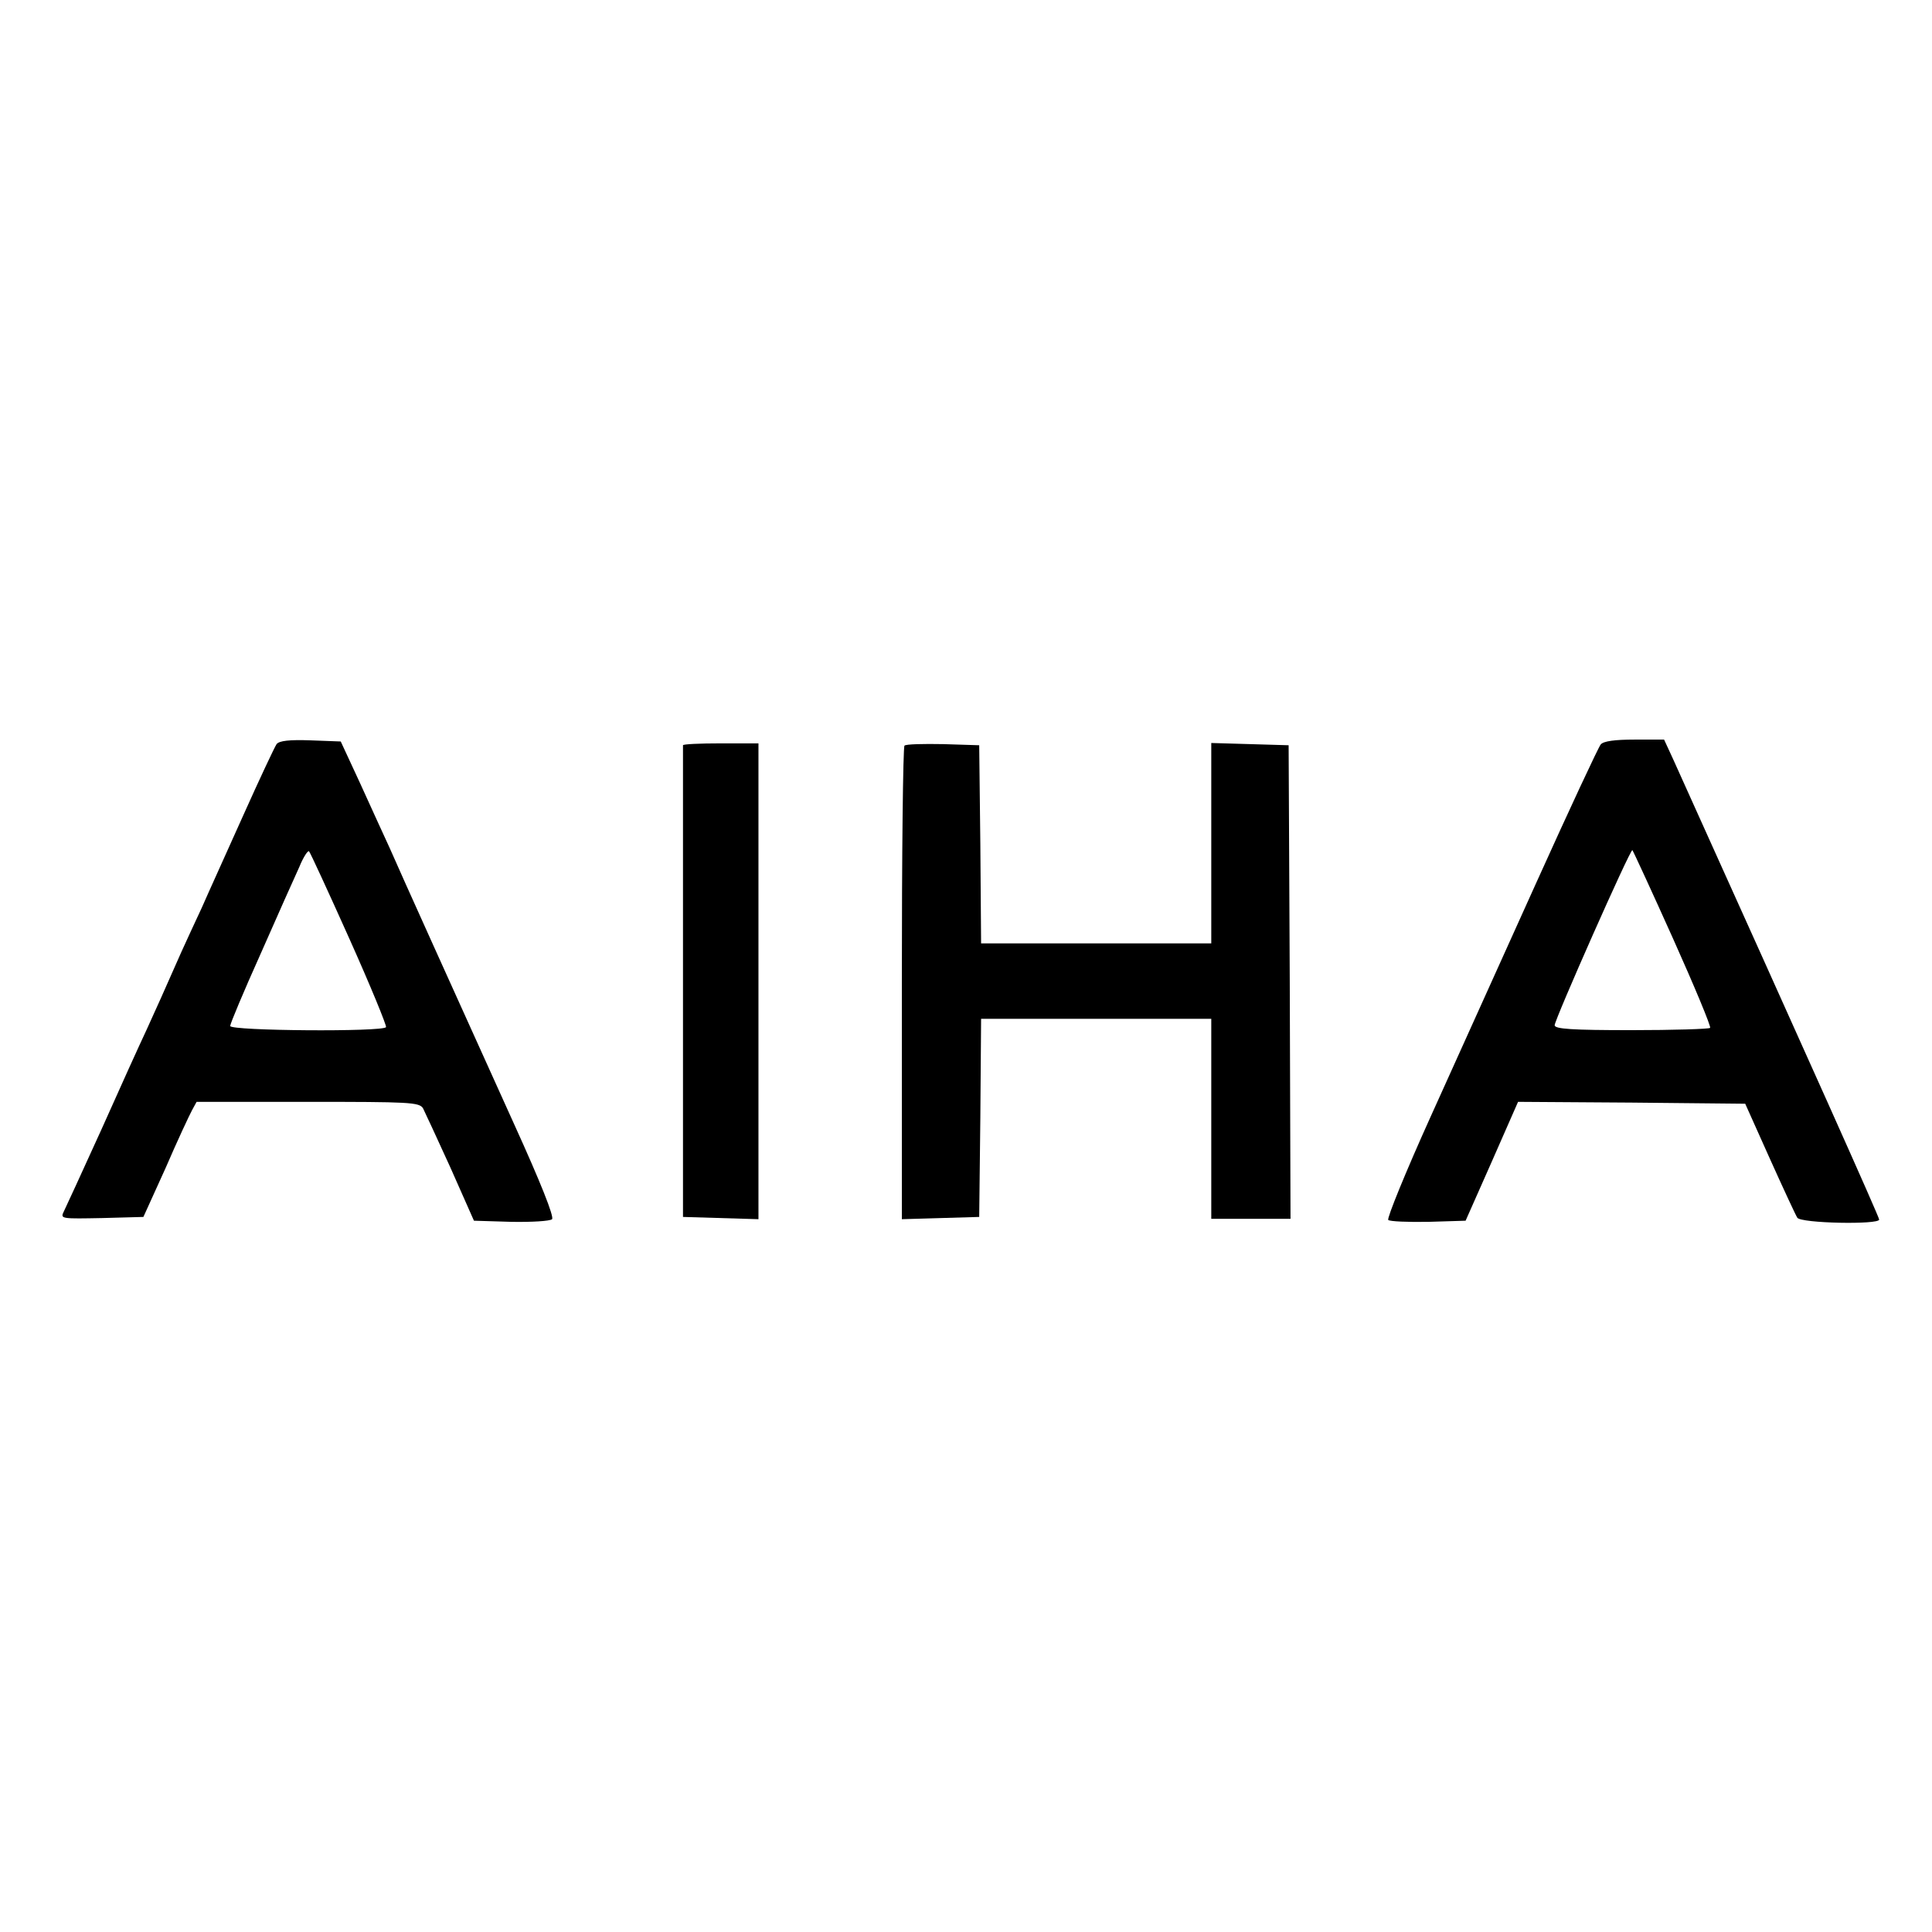
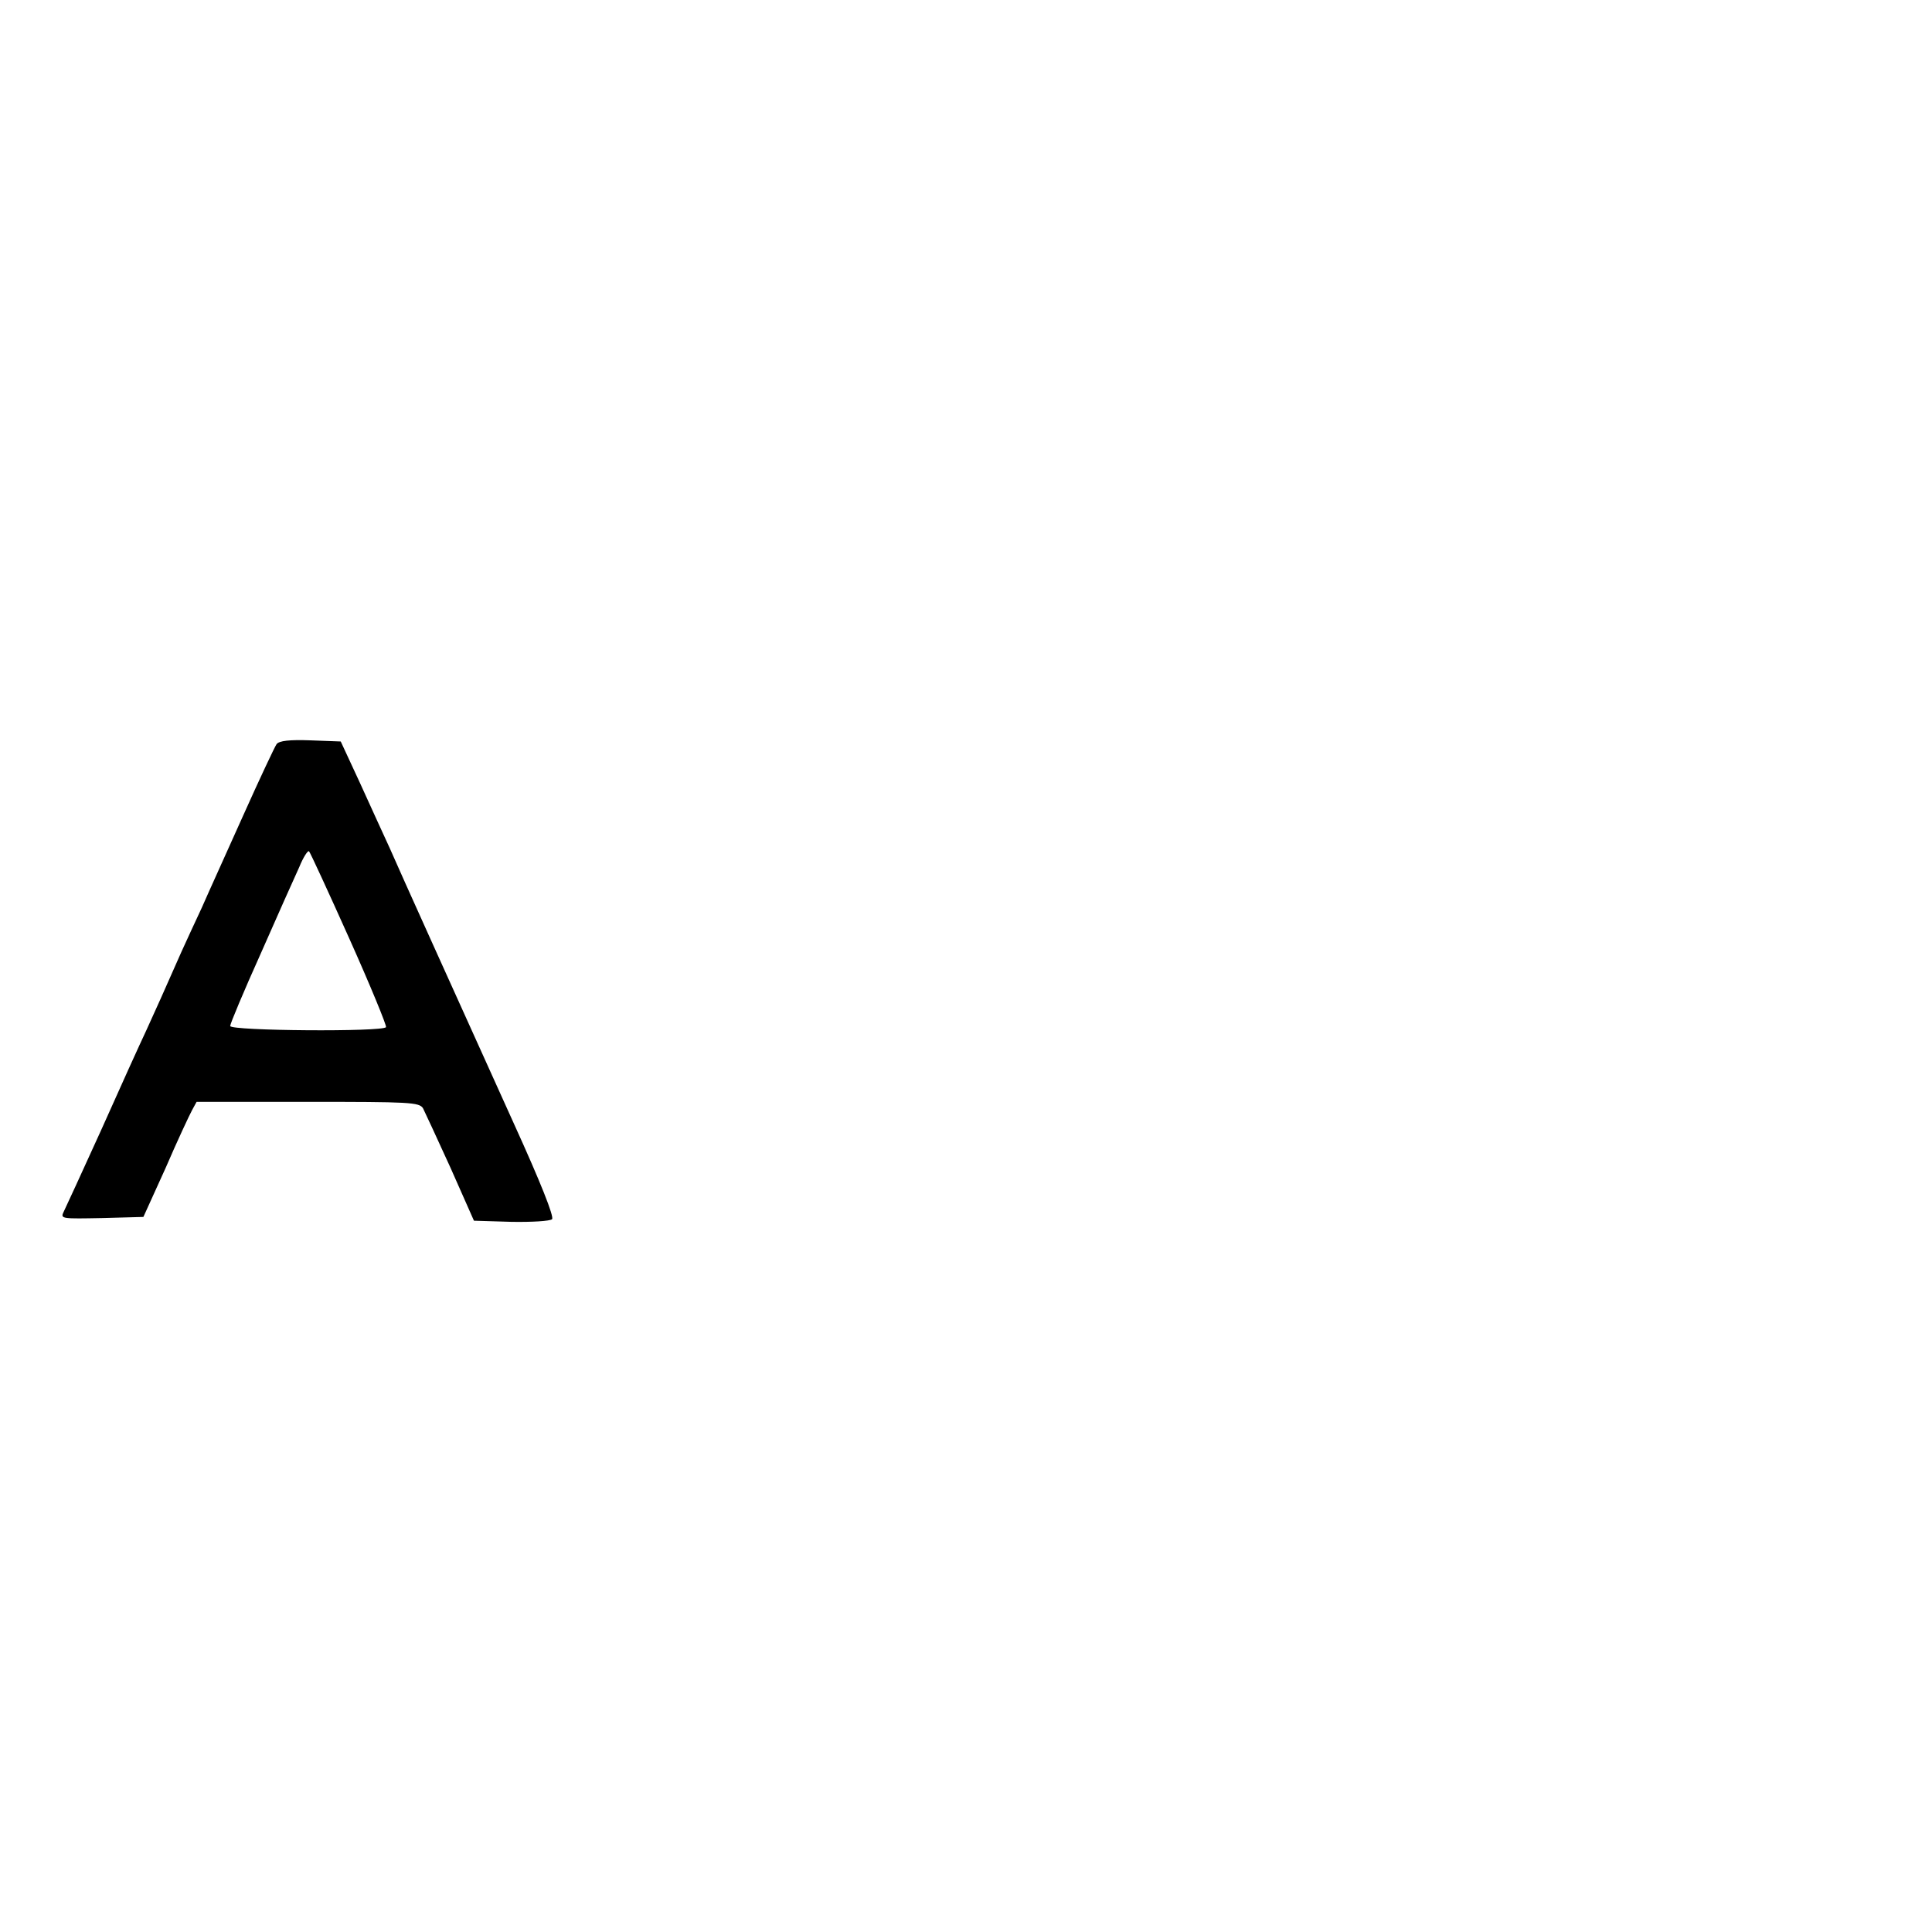
<svg xmlns="http://www.w3.org/2000/svg" version="1.0" width="512pt" height="512pt" viewBox="0 0 512 512" preserveAspectRatio="xMidYMid meet">
  <g transform="translate(0,512) scale(0.1,-0.1)" fill="#000000" stroke="none">
    <path d="M733 3148 c-5 -7 -45 -92 -88 -188 -43 -96 -93 -206 -110 -245 -18 -38 -42 -91 -54 -117 -50 -113 -65 -147 -93 -208 -17 -36 -71 -155 -120 -265 -50 -110 -95 -208 -100 -218 -8 -17 -2 -17 102 -15 l110 3 59 130 c31 72 63 140 70 153 l12 22 294 0 c270 0 296 -1 306 -17 5 -10 38 -81 73 -158 l62 -140 99 -3 c54 -1 103 2 108 7 6 6 -30 97 -101 253 -165 365 -299 661 -329 730 -16 34 -51 112 -79 173 l-51 110 -80 3 c-56 2 -83 -1 -90 -10z m193 -516 c56 -125 99 -230 97 -234 -7 -13 -413 -10 -413 3 0 6 36 92 81 192 44 100 90 203 102 229 11 27 23 45 26 42 3 -3 51 -107 107 -232z" />
-     <path d="M4242 3147 c-6 -7 -83 -172 -171 -367 -88 -195 -214 -474 -280 -620 -66 -146 -116 -269 -112 -273 4 -4 52 -6 107 -5 l98 3 70 158 69 157 301 -2 301 -3 65 -145 c36 -80 69 -151 73 -157 9 -15 217 -19 217 -5 0 7 -180 409 -546 1220 l-24 52 -79 0 c-51 0 -82 -4 -89 -13z m192 -515 c57 -127 101 -233 98 -236 -3 -3 -97 -6 -209 -6 -156 0 -203 3 -203 13 0 15 201 469 206 464 2 -2 51 -108 108 -235z" />
-     <path d="M1810 3145 c0 -3 0 -285 0 -627 l0 -623 100 -3 100 -3 0 631 0 630 -100 0 c-55 0 -100 -2 -100 -5z" />
-     <path d="M2397 3144 c-4 -4 -7 -288 -7 -631 l0 -624 103 3 102 3 3 263 2 262 305 0 305 0 0 -265 0 -265 105 0 105 0 -2 628 -3 627 -102 3 -103 3 0 -266 0 -265 -305 0 -305 0 -2 263 -3 262 -95 3 c-53 1 -99 0 -103 -4z" />
  </g>
</svg>